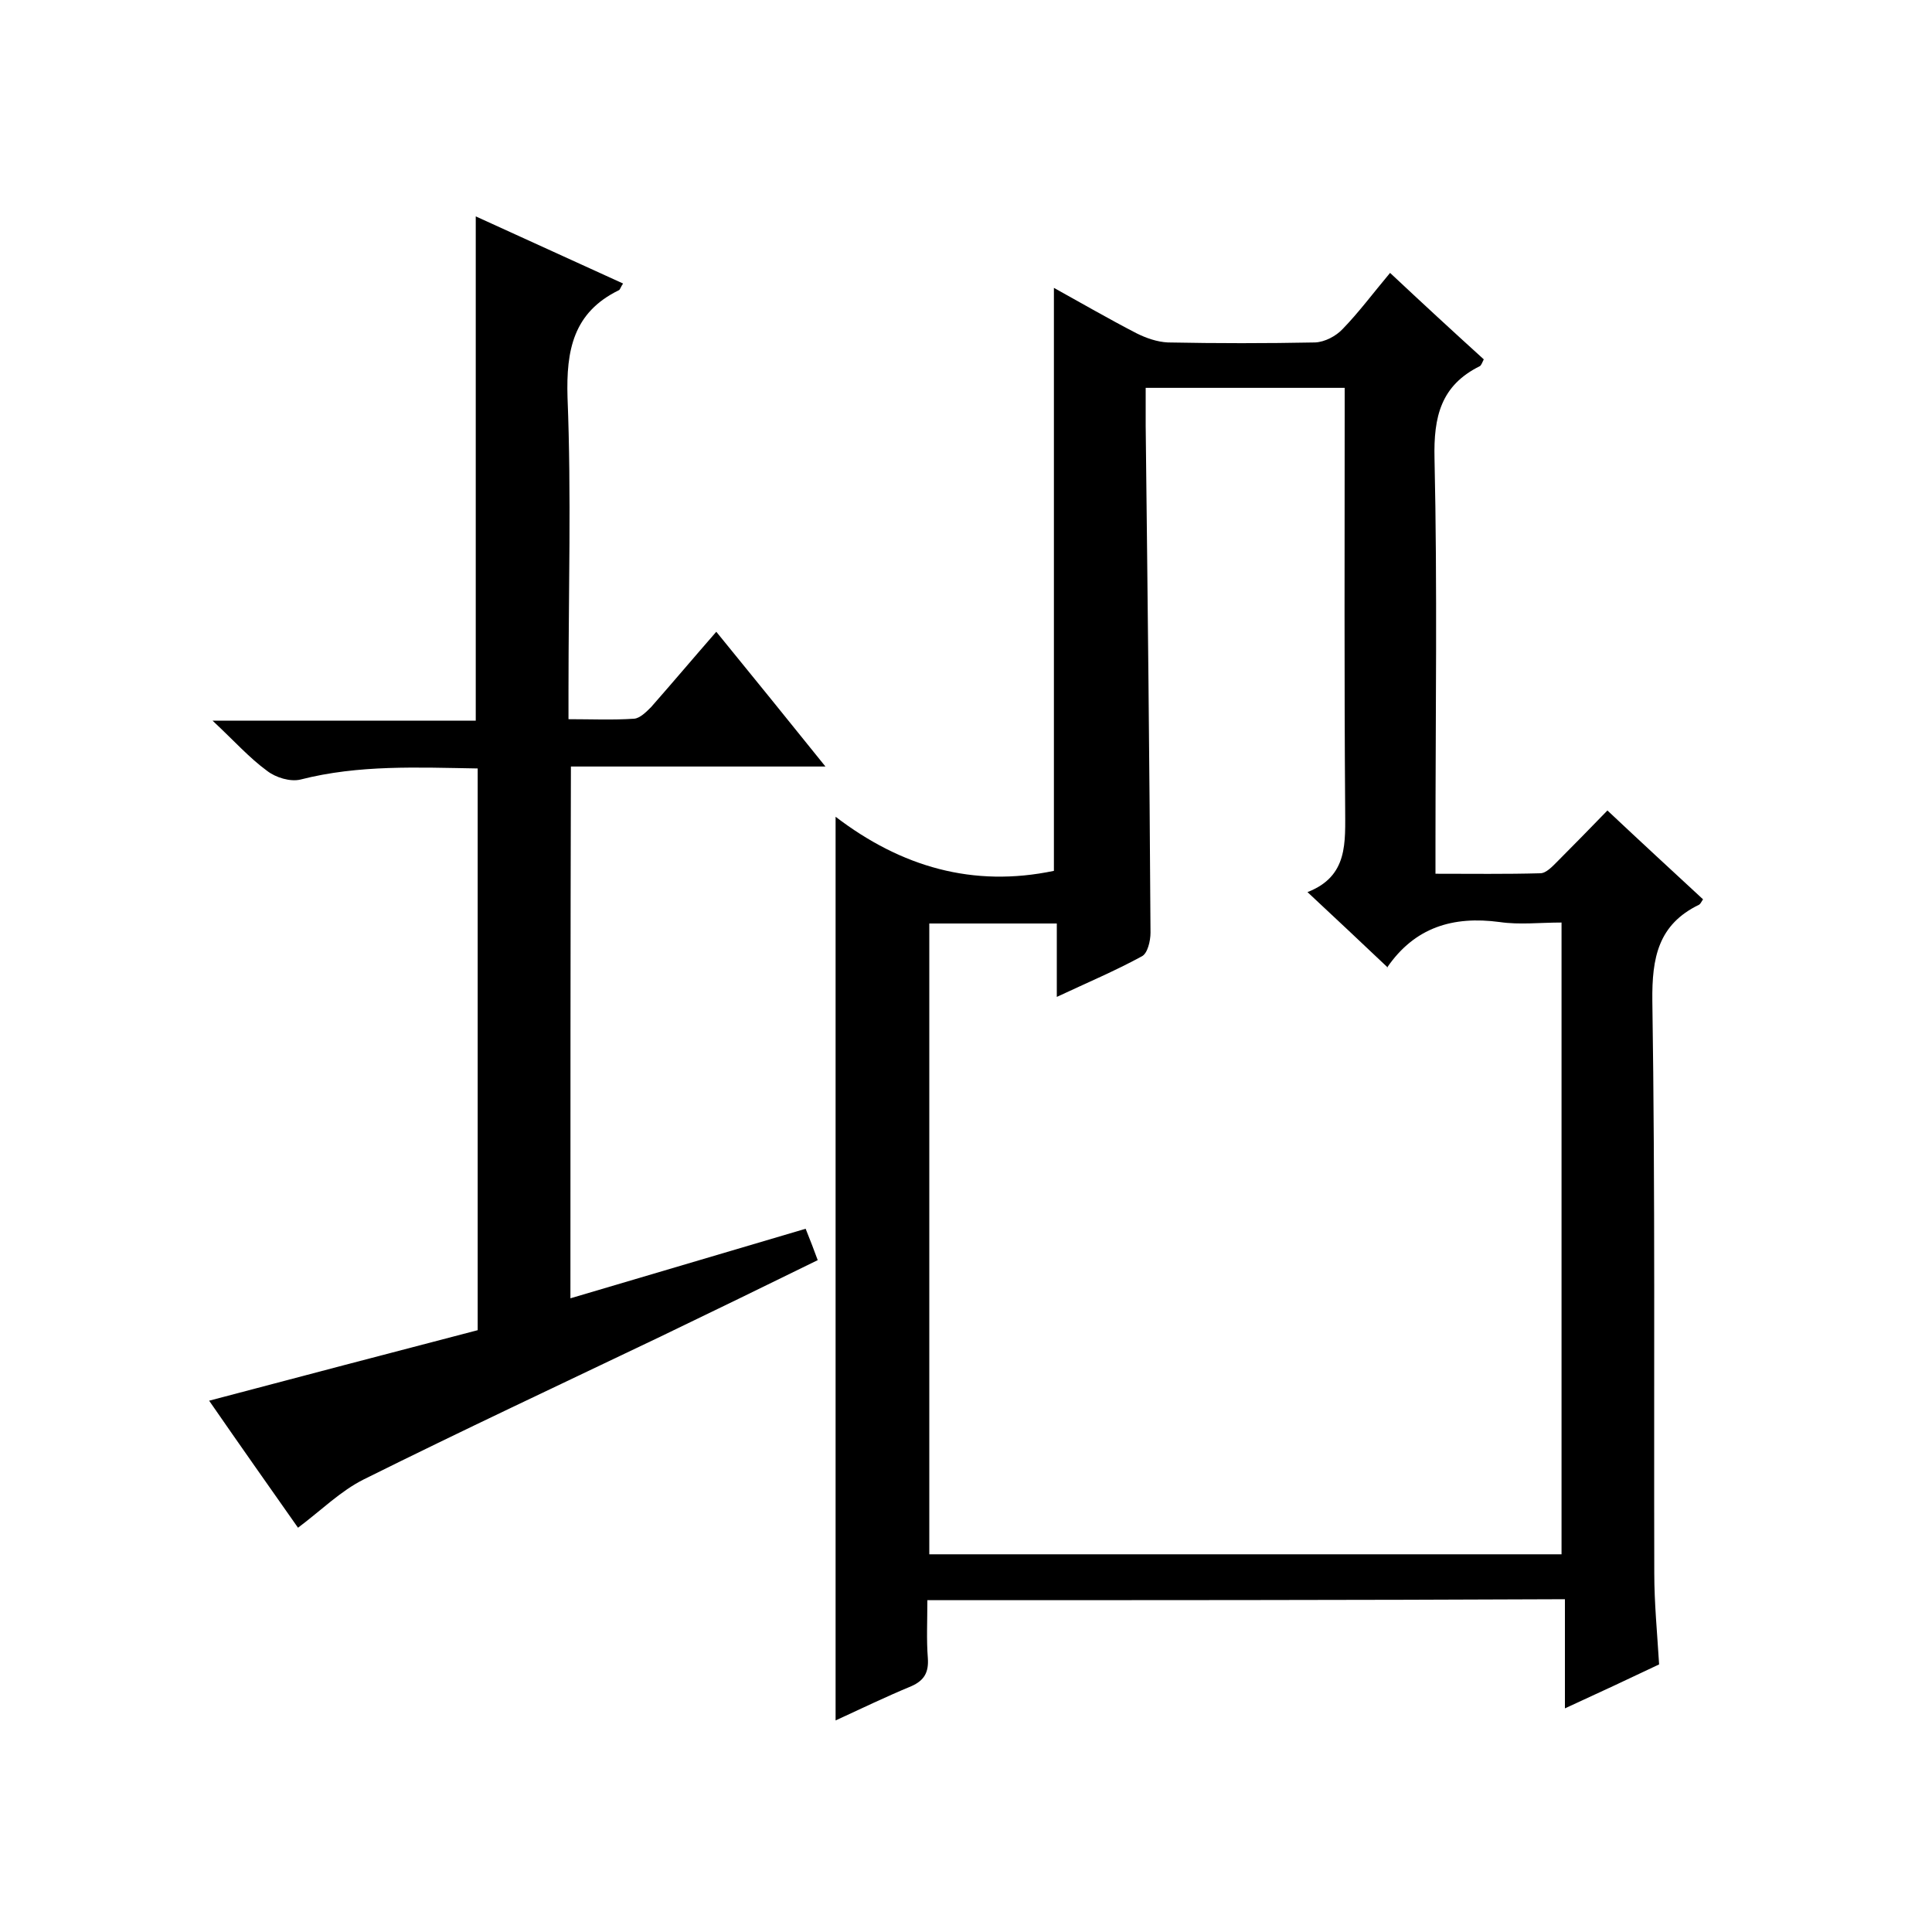
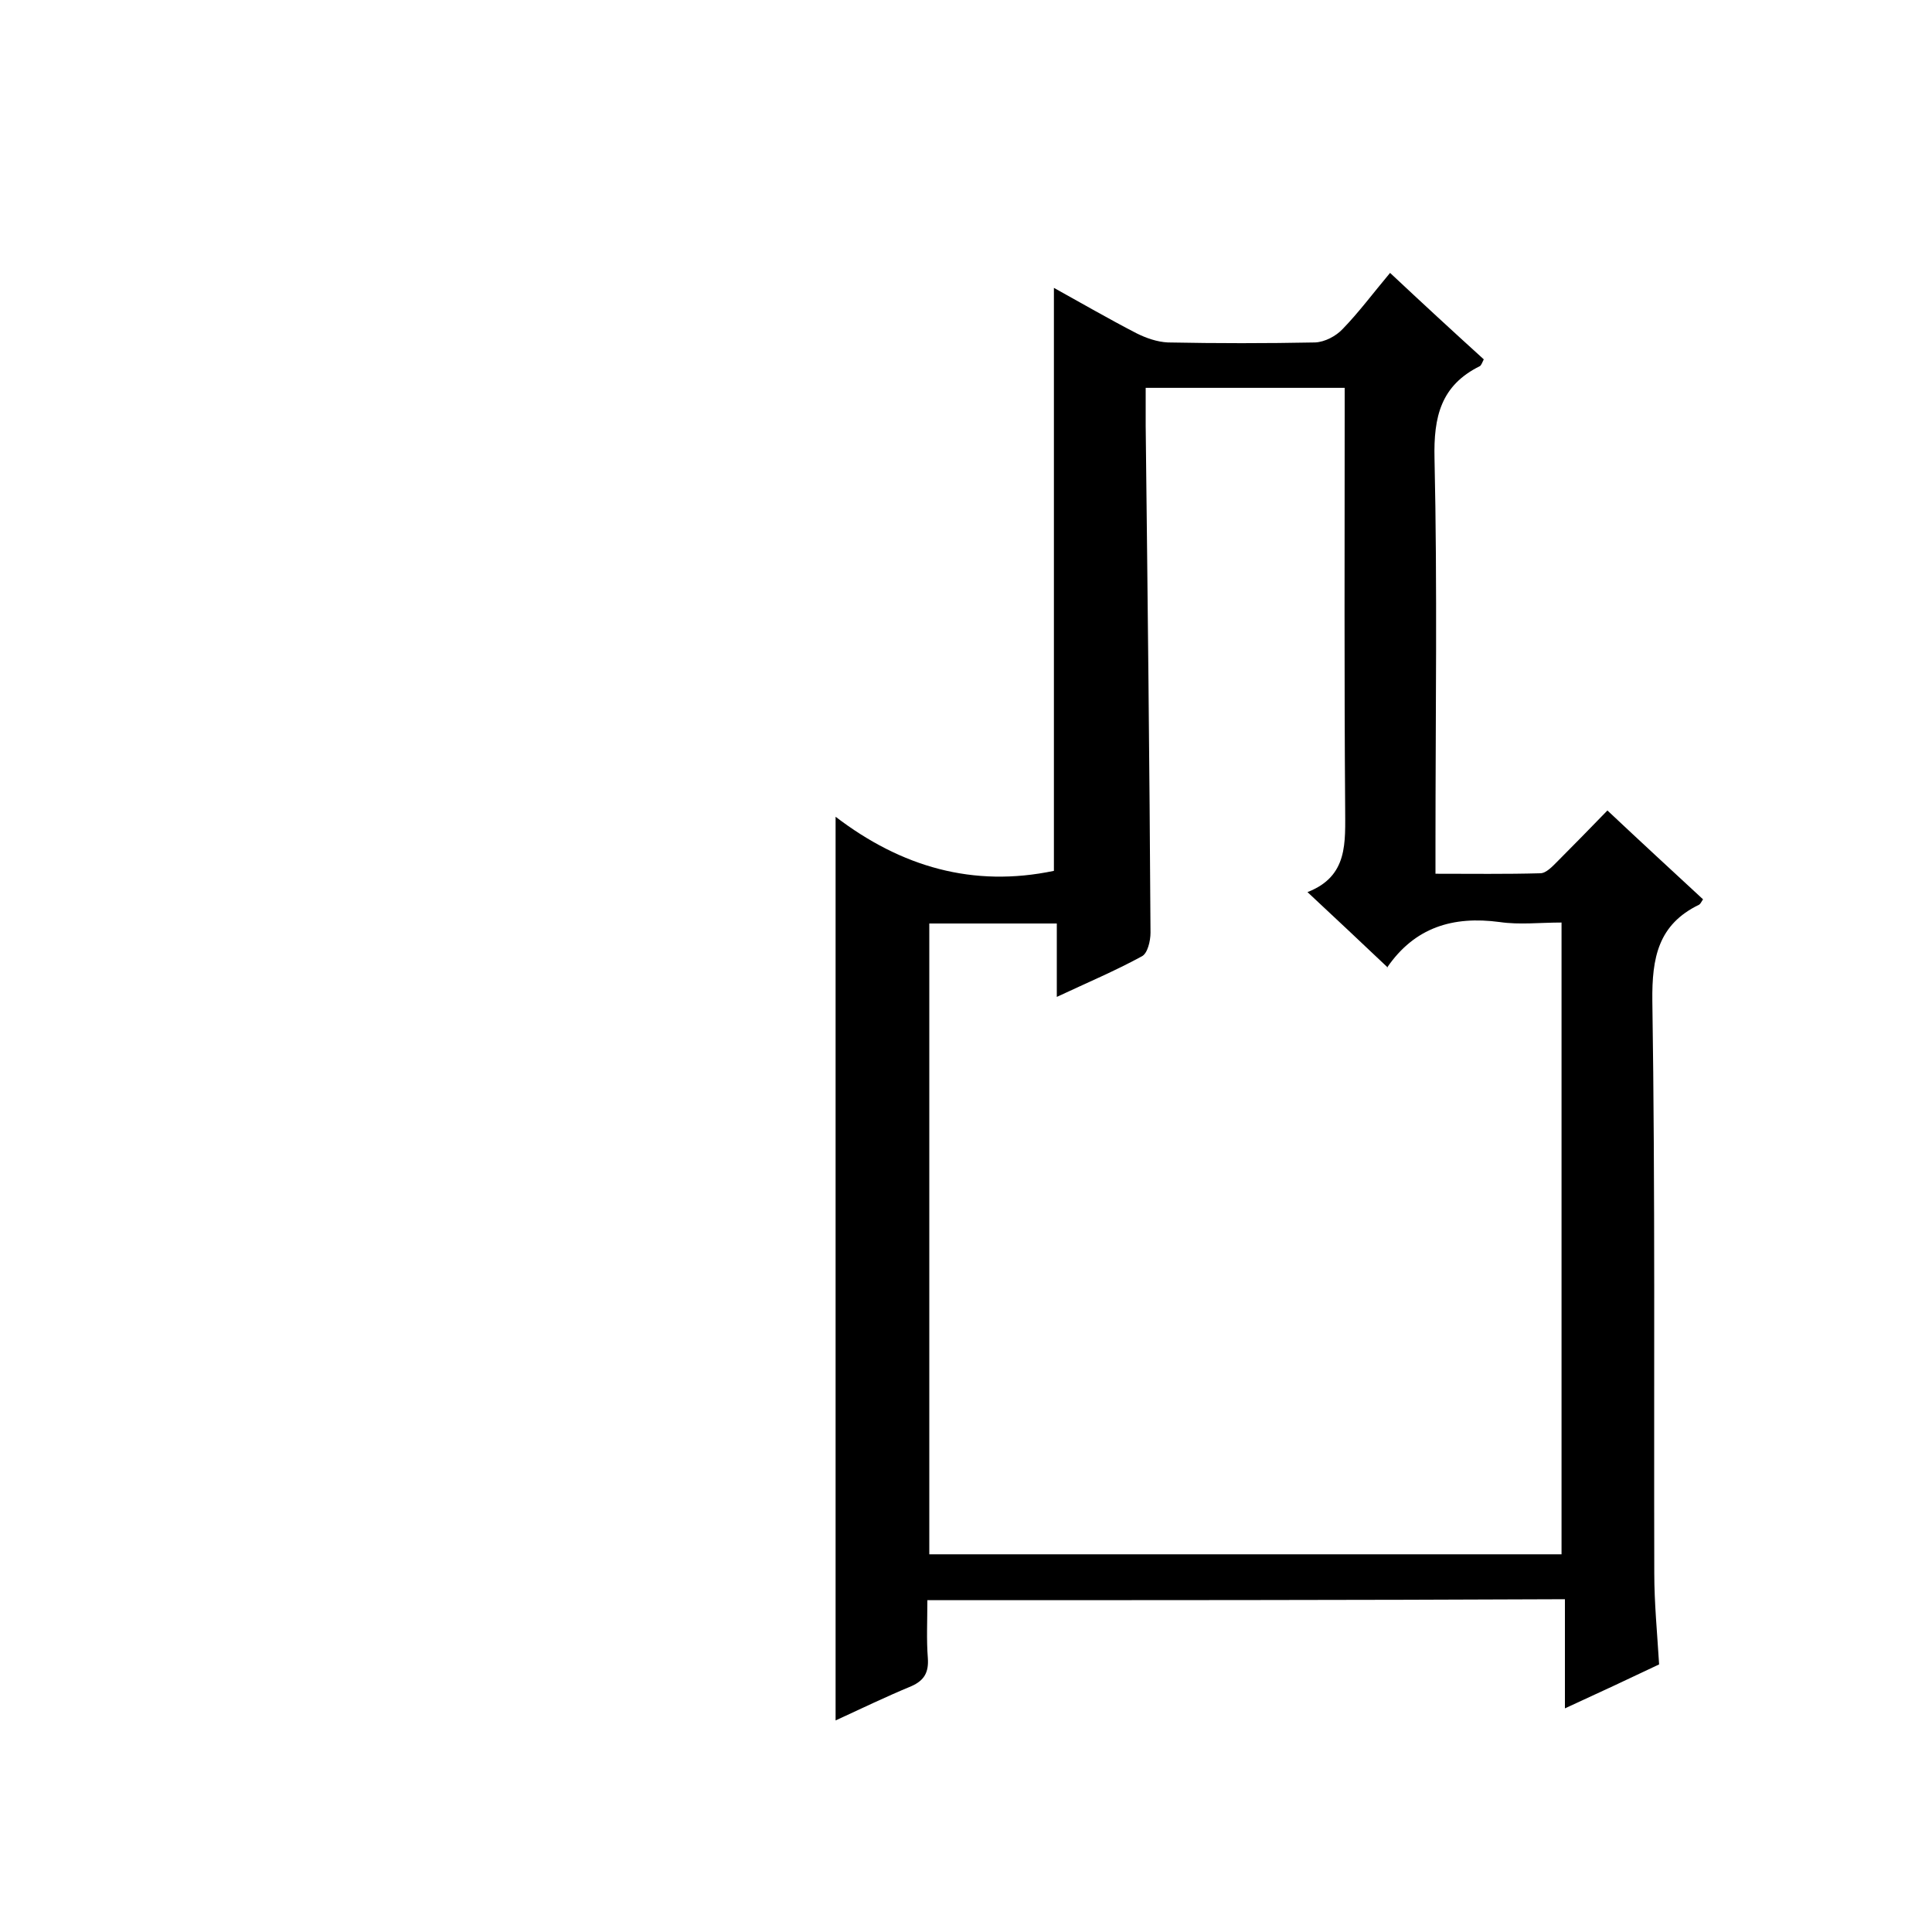
<svg xmlns="http://www.w3.org/2000/svg" enable-background="new 0 0 400 400" viewBox="0 0 400 400">
  <path d="m192 331.3c0 4.4-.2 8.2.1 12 .2 2.9-.7 4.6-3.4 5.8-5.3 2.2-10.5 4.7-15.7 7.1 0-62.2 0-124 0-187.1 13.6 10.4 28.5 14.7 45.2 11.2 0-39.7 0-79.9 0-120.7 5.6 3.1 11.3 6.4 17.1 9.4 2 1 4.3 1.8 6.5 1.9 10.2.2 20.3.2 30.5 0 2-.1 4.3-1.3 5.7-2.8 3.3-3.4 6.2-7.3 9.8-11.6 6.5 6.1 12.9 12 19.4 17.9-.3.6-.5 1.2-.8 1.4-8.1 4-9.6 10.5-9.4 19.1.6 26.7.2 53.3.2 80v6c7.5 0 14.6.1 21.7-.1 1.2 0 2.5-1.4 3.5-2.4 3.4-3.4 6.8-6.9 10.4-10.6 6.7 6.3 13.2 12.3 19.8 18.4-.3.4-.5.9-.8 1.1-8.5 4.1-9.8 11-9.7 19.9.6 39.5.3 79 .4 118.5 0 6.2.6 12.3 1 18.9-6.1 2.9-12.3 5.8-19.5 9.1 0-8.1 0-15.3 0-22.6-44.5.2-87.9.2-132 .2zm.4-140.1v130.6h130.9c0-43.7 0-87.1 0-130.8-4.5 0-8.7.5-12.8-.1-9.7-1.3-17.6 1.1-23.3 9.4-.1.2-.5.3.1 0-5.5-5.2-10.8-10.2-16.6-15.6 8.5-3.3 7.8-10.3 7.8-17.5-.2-27-.1-54-.1-81 0-1.9 0-3.9 0-5.9-14.1 0-27.4 0-41.2 0v7.8c.4 35 .8 70 1 105 0 1.7-.6 4.3-1.8 4.9-5.5 3-11.2 5.4-17.6 8.4 0-5.5 0-10.2 0-15.2-9.1 0-17.6 0-26.4 0z" />
-   <path d="m118.1 268.8c16.3-4.8 32.4-9.6 48.7-14.4 1 2.5 1.7 4.3 2.5 6.5-11 5.4-21.9 10.7-32.7 15.9-20.5 9.8-41 19.4-61.3 29.5-4.8 2.4-8.8 6.4-13.6 10-5.9-8.4-11.9-16.9-18.4-26.3 18.9-5 37.2-9.8 55.6-14.6 0-38.6 0-77.3 0-116.3-12.4-.2-24.6-.8-36.7 2.3-2.1.5-5.1-.4-6.9-1.8-3.7-2.7-6.8-6.2-11.3-10.4h54.5c0-34.9 0-69.3 0-104.4 10.1 4.6 20.2 9.2 30.5 13.9-.5.7-.6 1.3-.9 1.4-9.4 4.6-10.9 12.4-10.6 22.2.8 20.2.2 40.3.2 60.5v6.1c4.7 0 9.2.2 13.6-.1 1.2-.1 2.5-1.4 3.5-2.4 4.4-5 8.7-10.1 13.5-15.6 7.5 9.2 14.8 18.2 22.6 27.9-18 0-35.1 0-52.7 0-.1 37-.1 73.4-.1 110.1z" />
</svg>